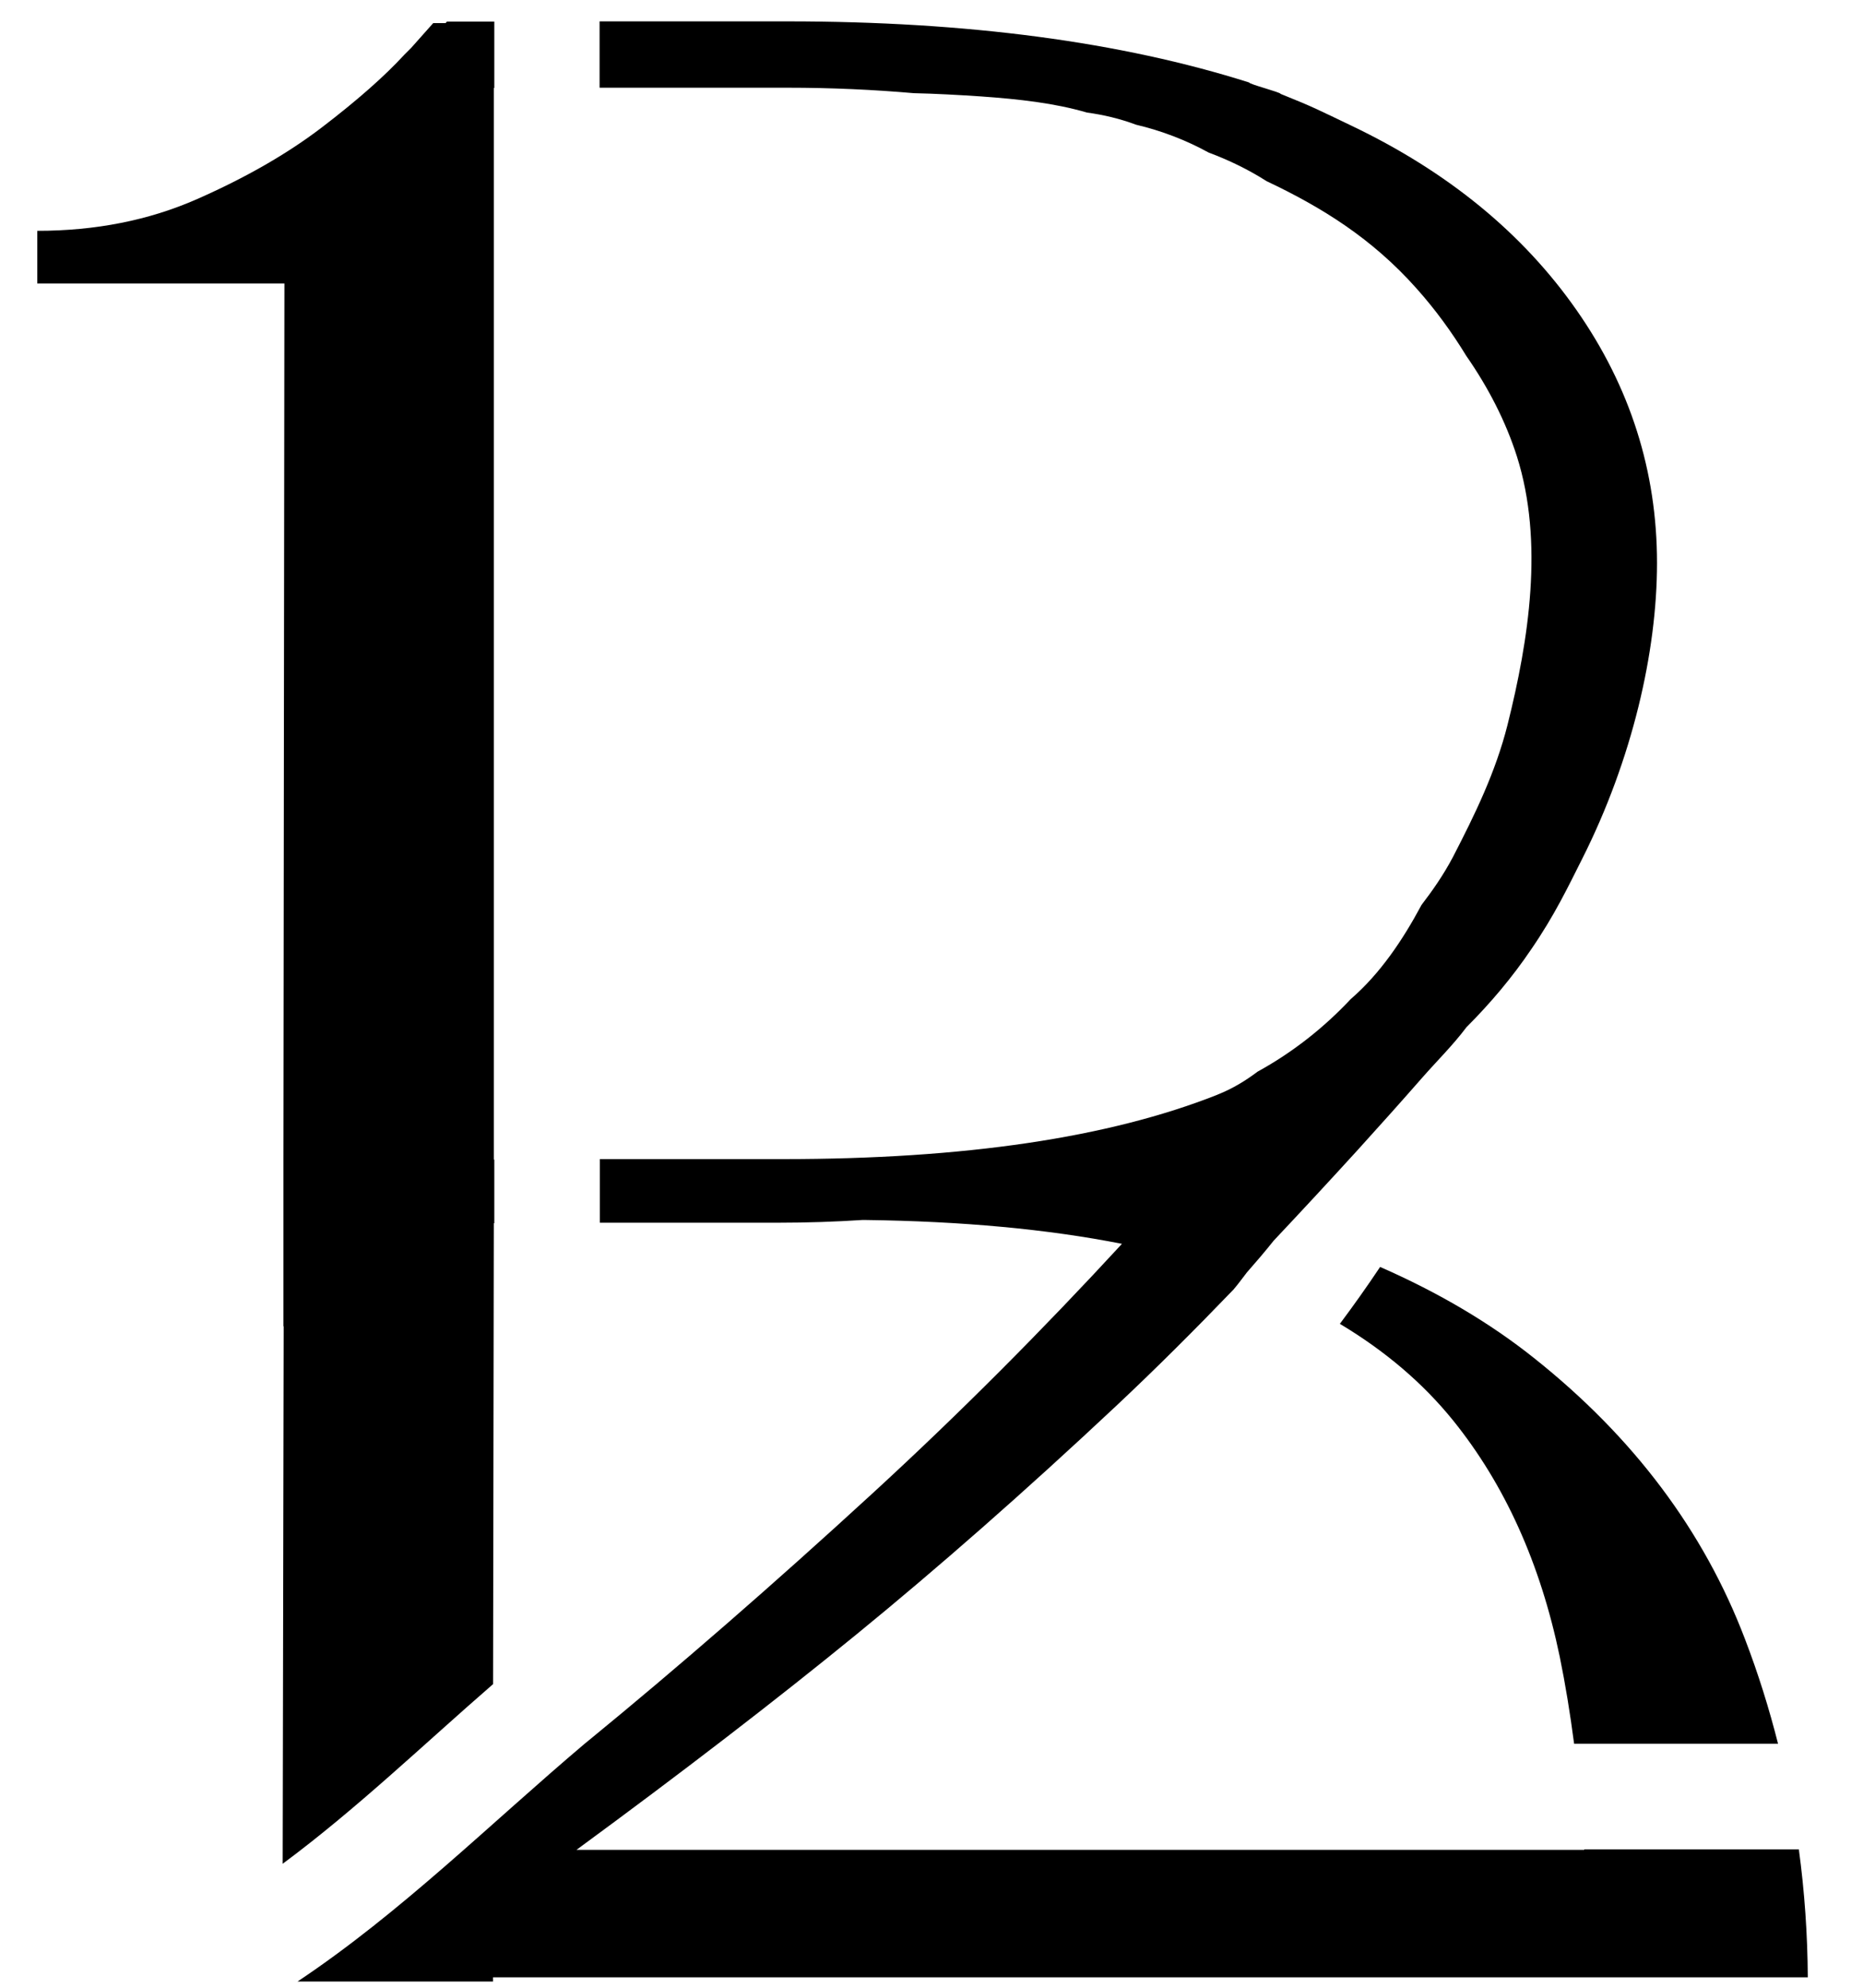
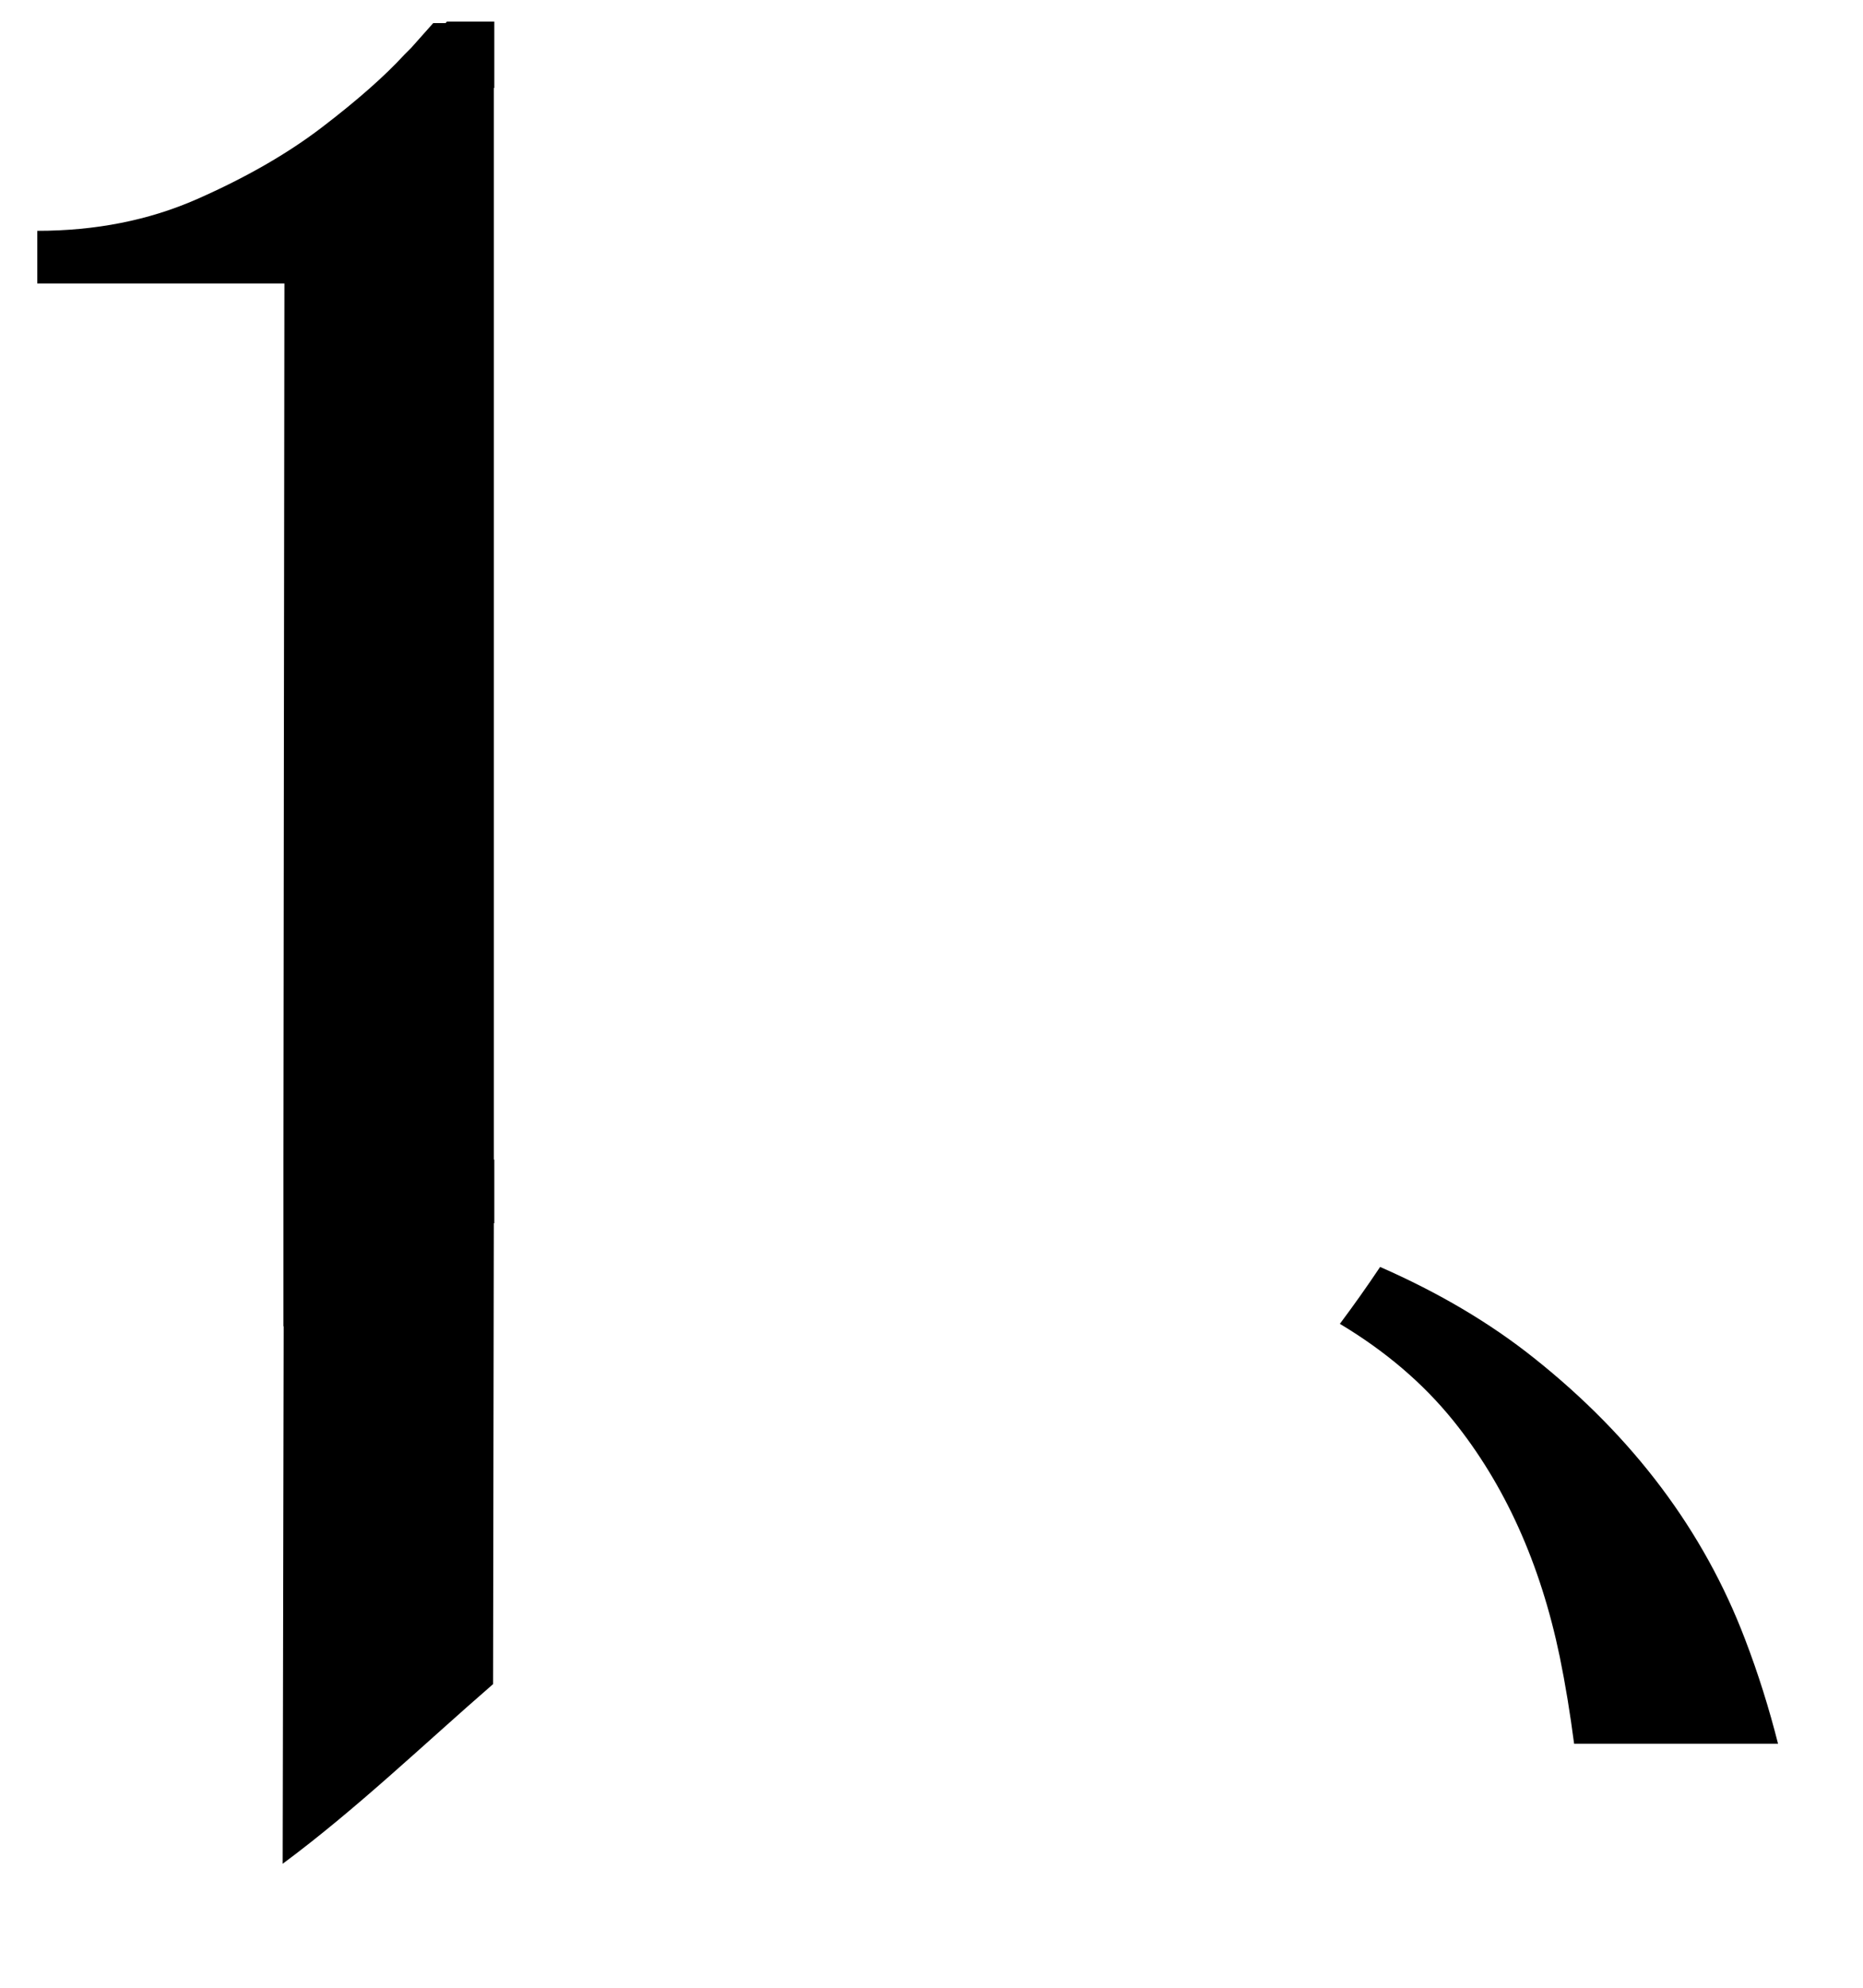
<svg xmlns="http://www.w3.org/2000/svg" width="30" height="32" viewBox="0 0 30 32" fill="none">
  <path d="M24.704 21.864C23.992 21.296 23.164 20.808 22.224 20.396C22.016 20.708 21.8 21.012 21.576 21.312C22.304 21.748 22.912 22.264 23.4 22.868C24.232 23.9 24.804 25.168 25.116 26.668C25.208 27.116 25.284 27.584 25.348 28.072H28.632C28.488 27.504 28.312 26.94 28.1 26.388C27.436 24.644 26.304 23.136 24.704 21.864Z" fill="black" />
  <path d="M4.568 21.352L4.552 30.004C5.744 29.12 6.82 28.084 7.94 27.112L7.952 19.692H7.96V18.668H7.952V1.416H7.96V0.348H7.196C7.188 0.356 7.184 0.364 7.176 0.372H6.976L6.62 0.772C6.592 0.8 6.552 0.84 6.508 0.884C6.196 1.224 5.756 1.612 5.192 2.044C4.628 2.476 3.956 2.86 3.176 3.204C2.396 3.548 1.536 3.716 0.6 3.716V4.564H4.58L4.564 18.672V21.352H4.568Z" fill="black" />
-   <path d="M28.967 29.772H25.511C25.511 29.776 25.511 29.776 25.511 29.78H9.283C10.979 28.536 12.483 27.38 13.791 26.312C15.099 25.244 16.495 24.02 17.971 22.636C18.619 22.028 19.247 21.4 19.863 20.76C19.939 20.672 20.007 20.576 20.079 20.484C20.227 20.316 20.371 20.148 20.511 19.972C20.971 19.484 21.423 18.996 21.875 18.5C22.223 18.116 22.567 17.732 22.907 17.344C23.135 17.084 23.399 16.824 23.615 16.536C23.999 16.152 24.351 15.736 24.659 15.28C25.035 14.732 25.247 14.284 25.479 13.824C26.283 12.228 26.683 10.496 26.683 9.064C26.683 7.588 26.251 6.228 25.387 4.992C24.523 3.756 23.315 2.764 21.755 2.02C21.243 1.776 21.163 1.728 20.623 1.512C20.619 1.484 20.115 1.356 20.115 1.328C18.059 0.676 15.583 0.344 12.679 0.344H9.655V1.412H12.679C13.395 1.412 14.071 1.444 14.715 1.5C15.071 1.508 15.431 1.528 15.791 1.552C16.415 1.596 16.983 1.66 17.503 1.812C17.771 1.848 18.039 1.912 18.295 2.008C18.703 2.104 19.099 2.256 19.463 2.456C19.795 2.58 20.107 2.732 20.395 2.916C21.283 3.336 22.091 3.836 22.807 4.64C23.115 4.984 23.379 5.348 23.611 5.728C23.967 6.24 24.247 6.784 24.427 7.348C24.863 8.724 24.619 10.3 24.275 11.672C24.083 12.432 23.751 13.112 23.395 13.8C23.247 14.08 23.075 14.328 22.891 14.568C22.587 15.136 22.223 15.676 21.751 16.084C21.319 16.544 20.819 16.94 20.251 17.252C20.055 17.4 19.843 17.528 19.611 17.62C19.607 17.62 19.607 17.624 19.603 17.624C17.855 18.316 15.527 18.66 12.615 18.66H9.659V19.684H12.527C13.003 19.684 13.455 19.668 13.887 19.64H13.931C15.495 19.66 16.871 19.788 18.067 20.024C16.791 21.408 15.455 22.752 14.047 24.044C12.439 25.52 10.915 26.844 9.483 28.016C9.463 28.032 9.439 28.052 9.419 28.068C7.891 29.36 6.459 30.788 4.791 31.9H7.939V31.832H29.111C29.107 31.14 29.059 30.452 28.967 29.772Z" fill="black" />
</svg>